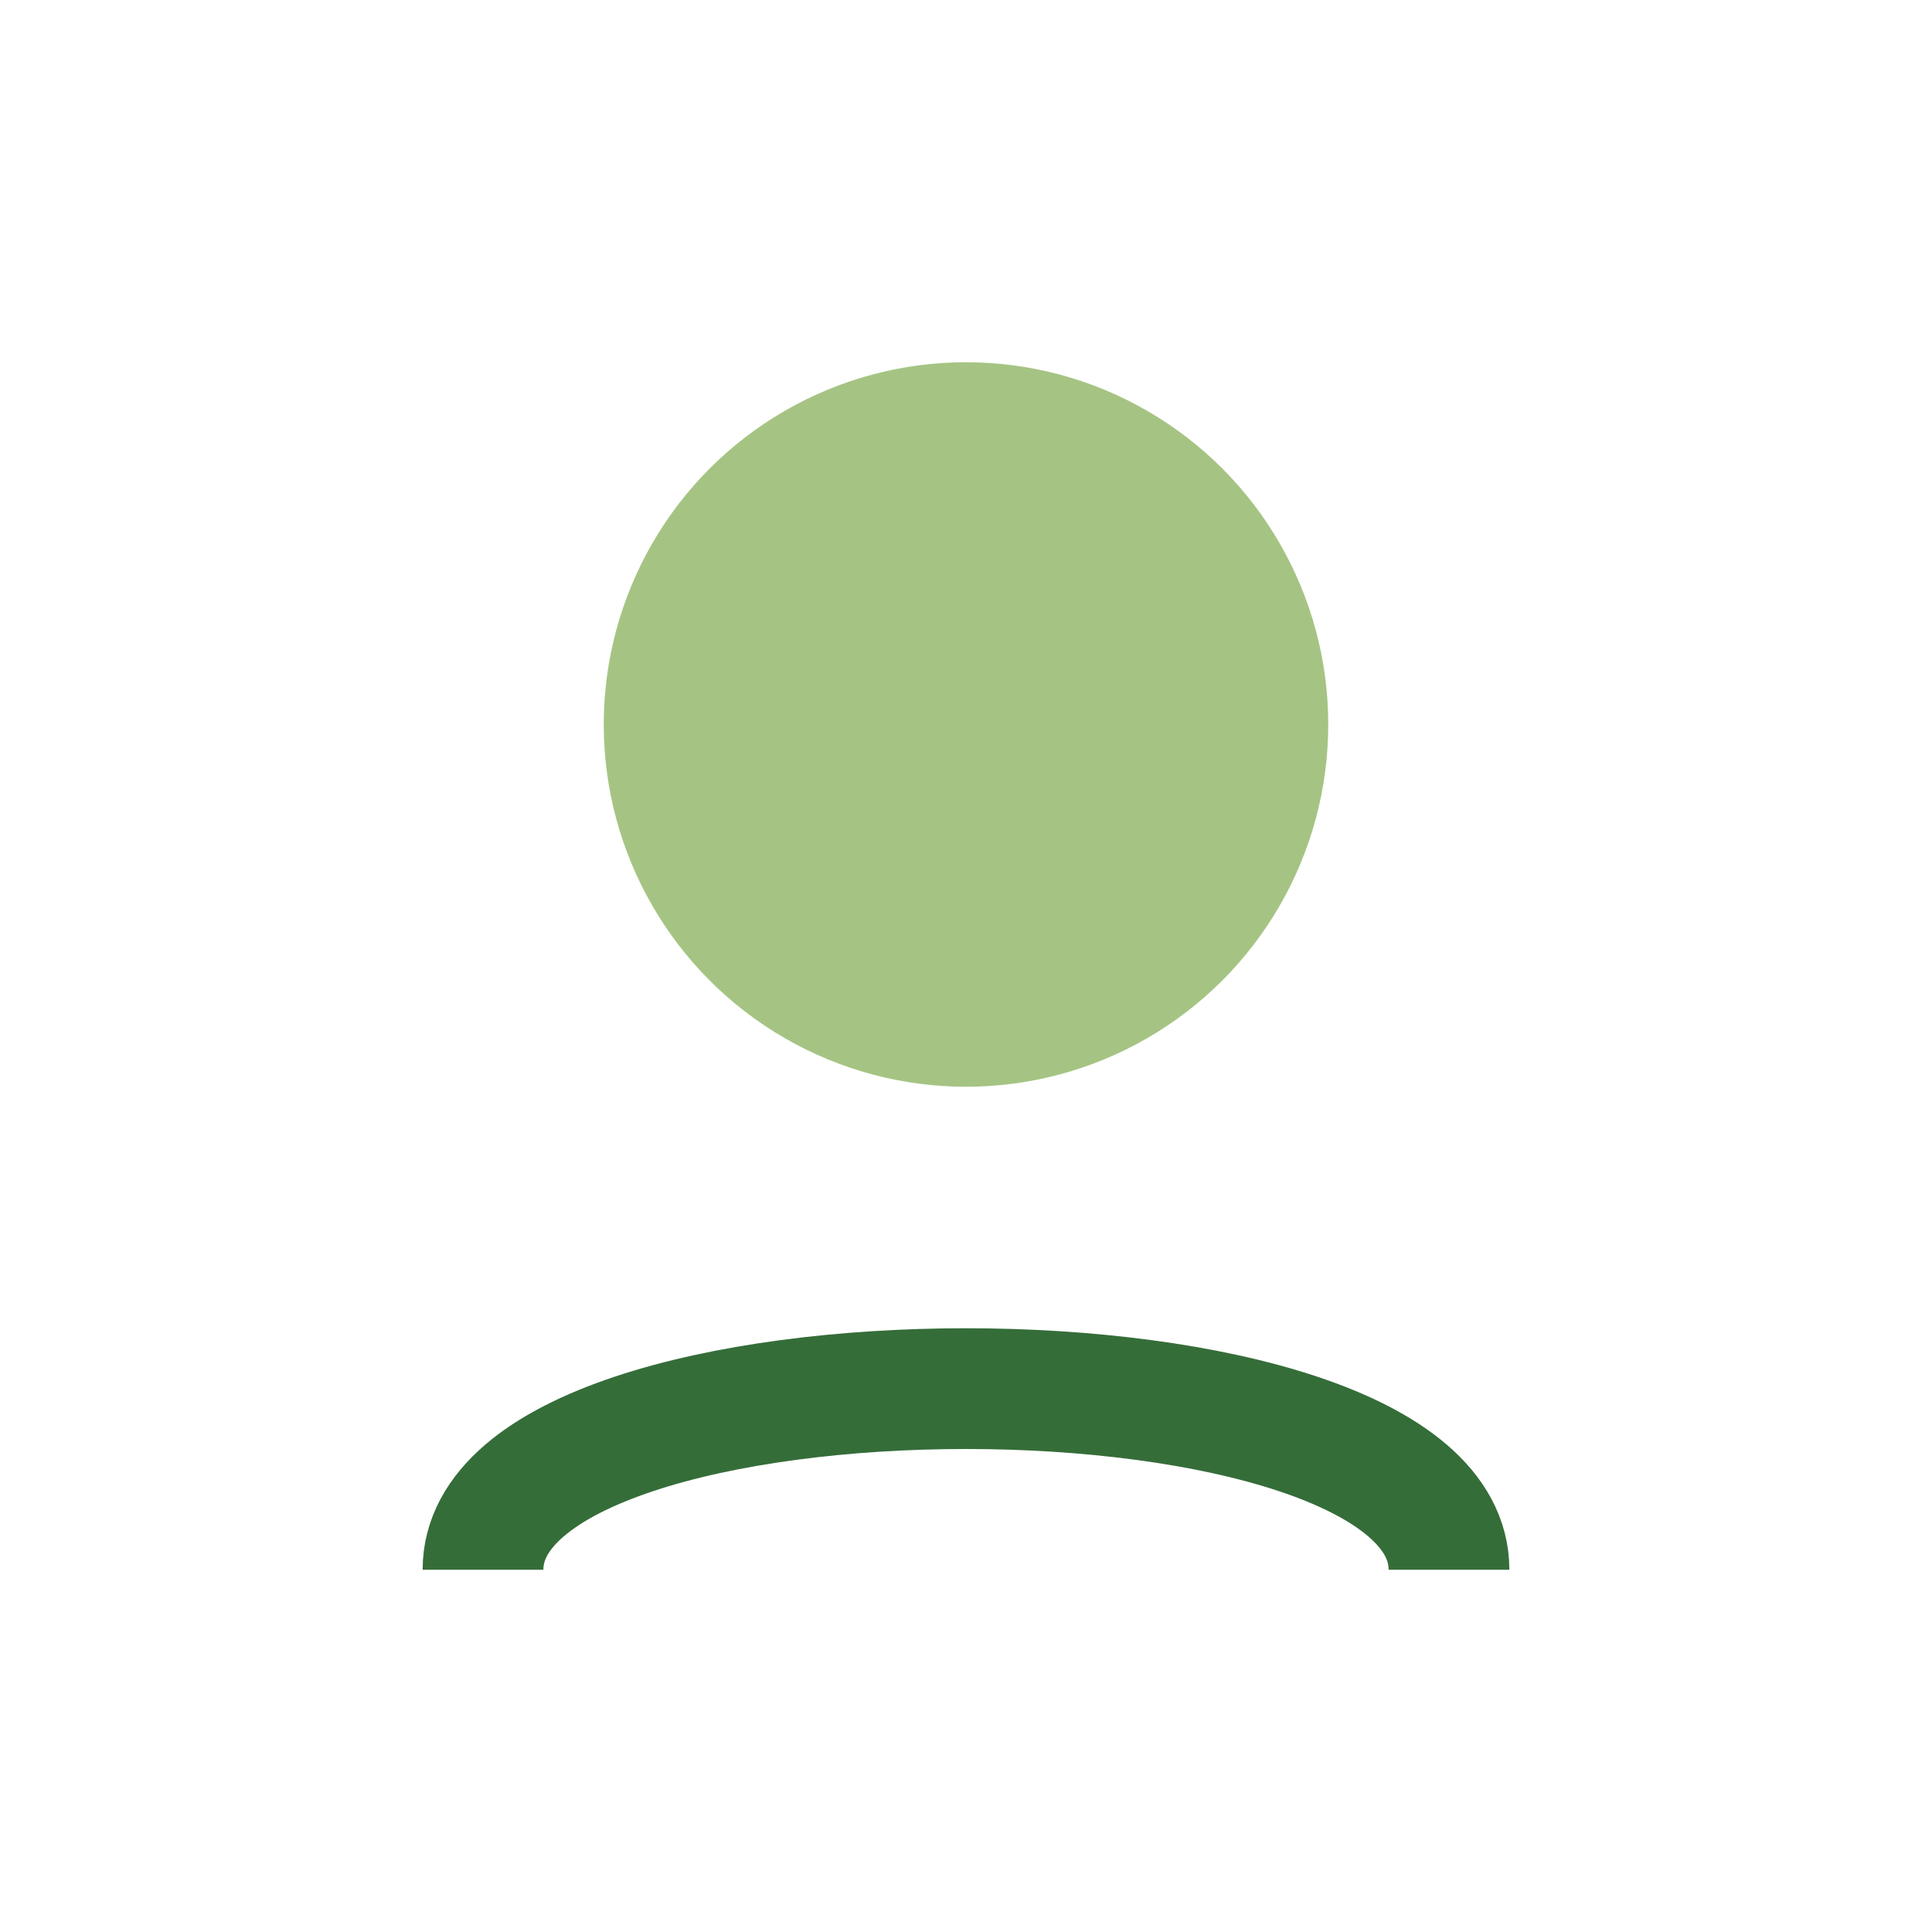
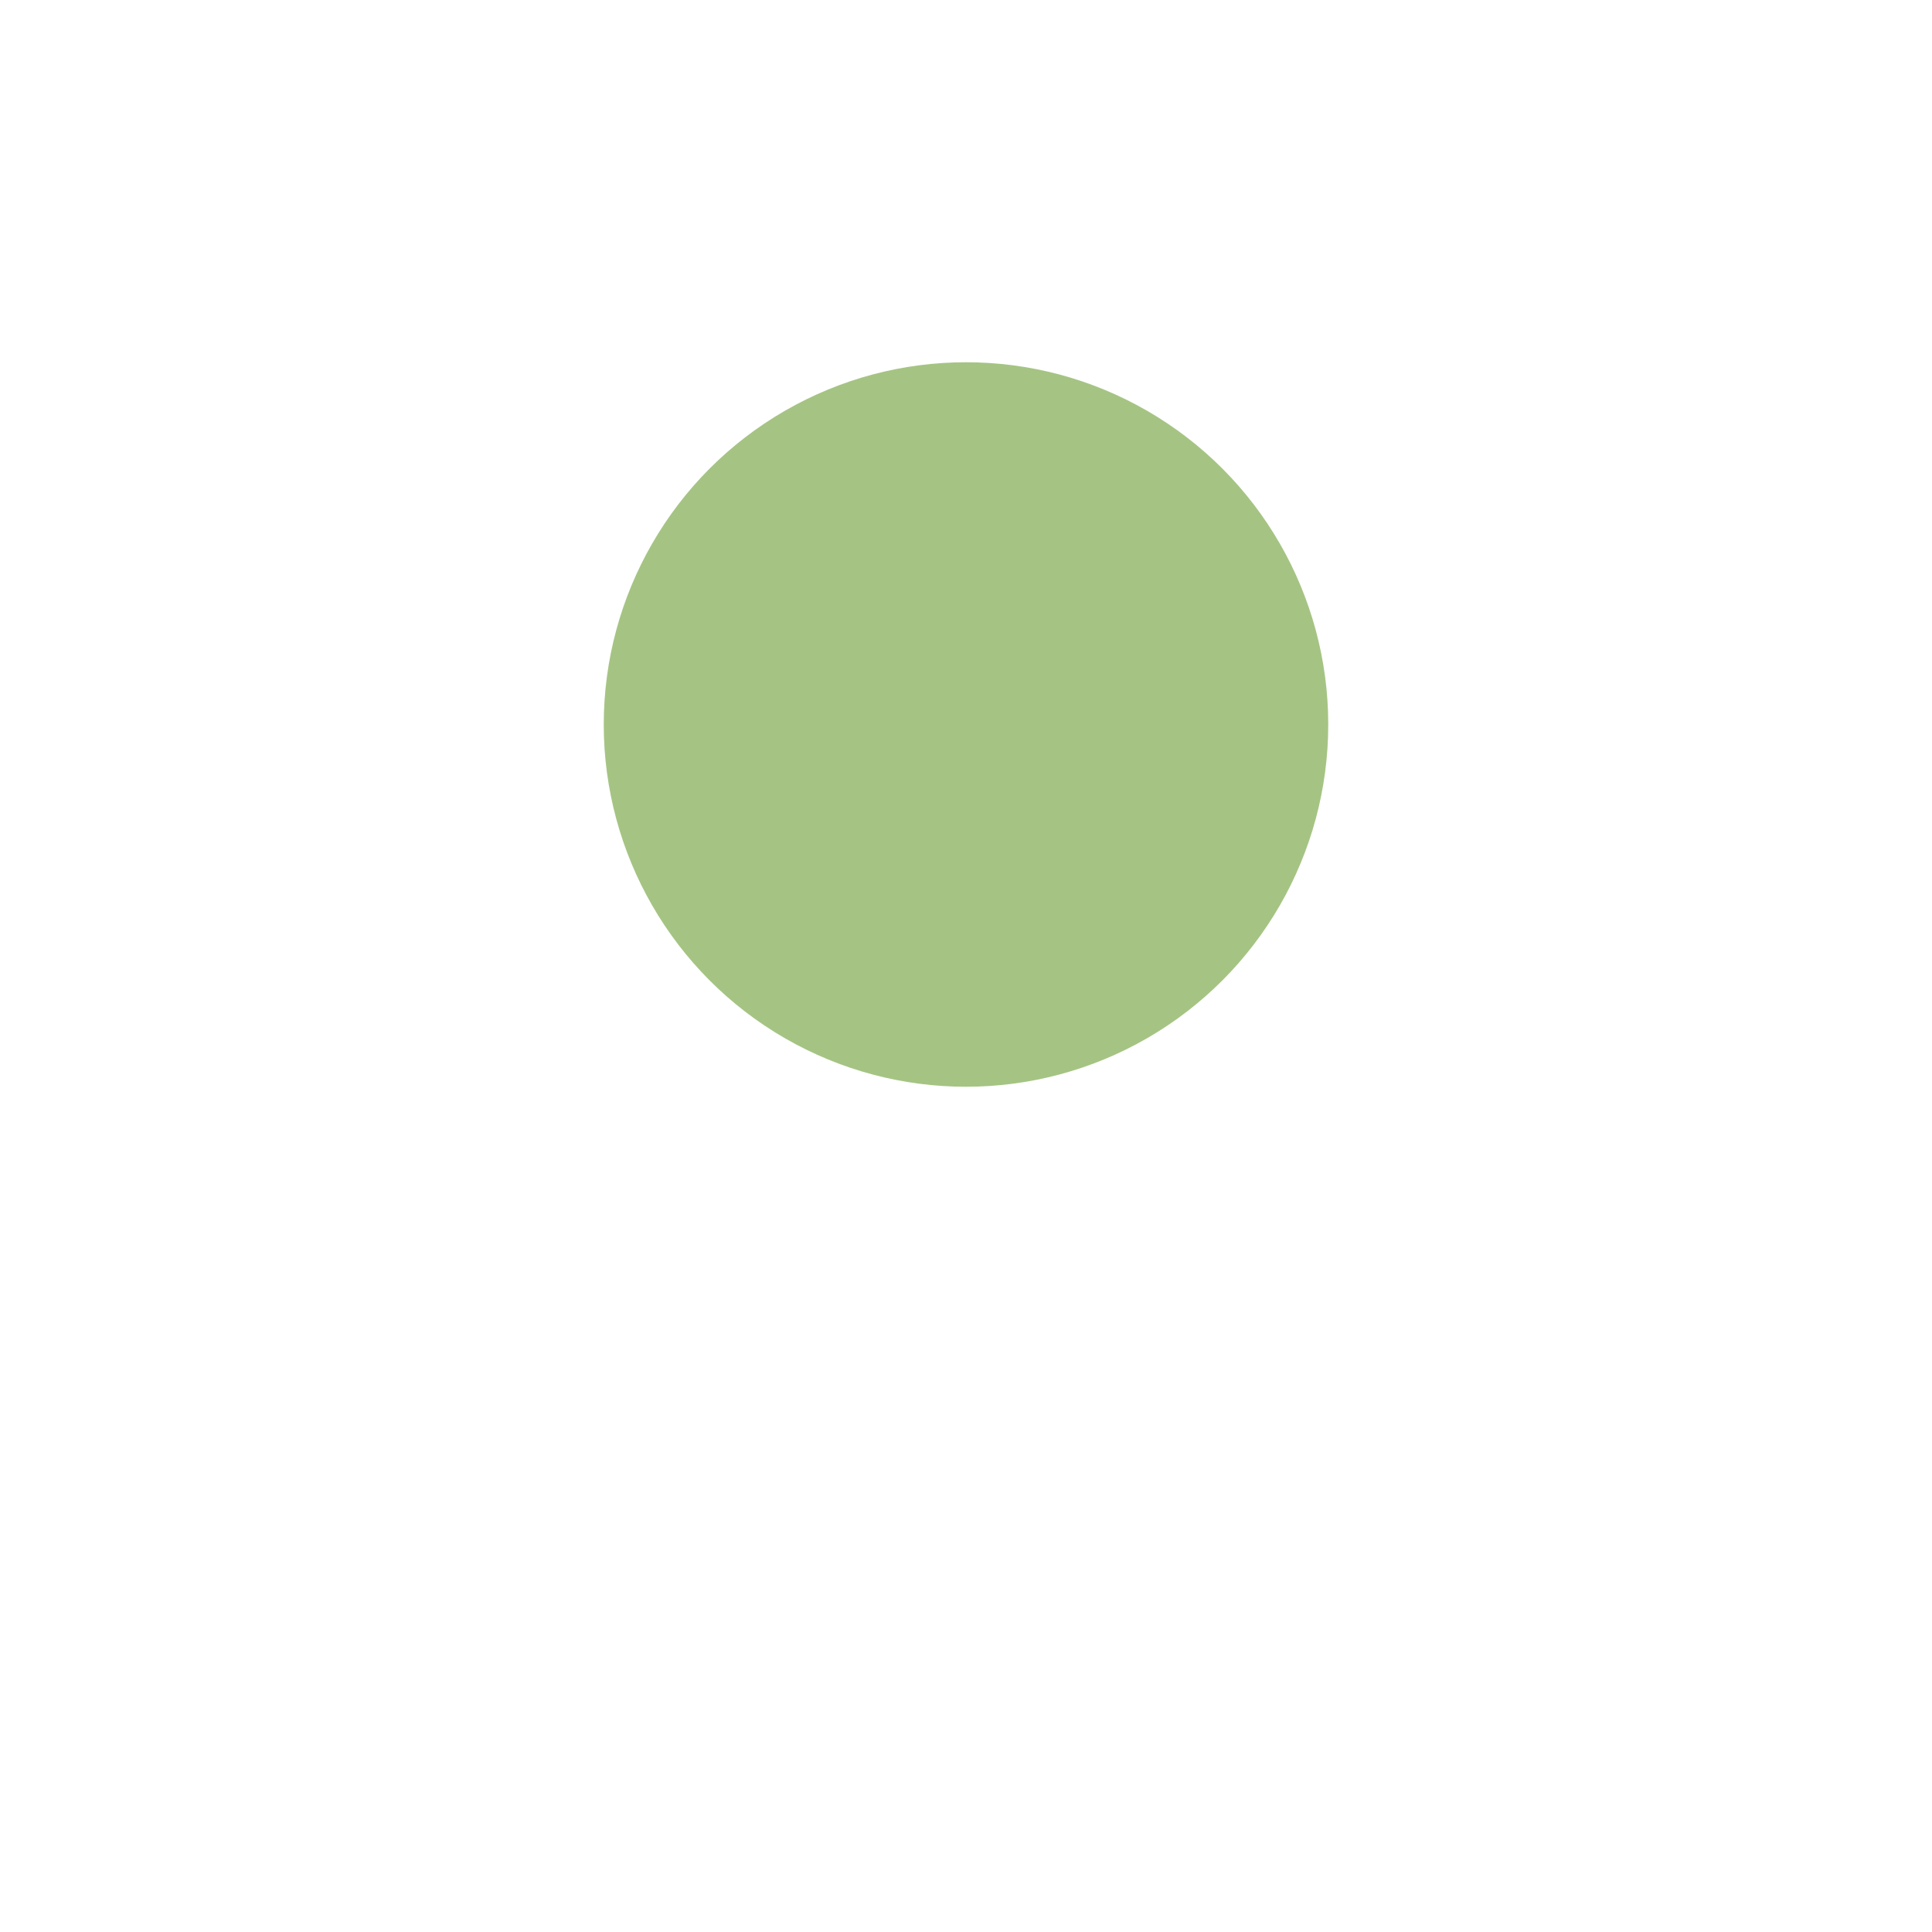
<svg xmlns="http://www.w3.org/2000/svg" width="32" height="32" viewBox="0 0 32 32">
  <circle cx="16" cy="12" r="6" fill="#A5C483" />
-   <path d="M8 26c0-4 16-4 16 0" stroke="#356D39" stroke-width="2" fill="none" />
</svg>